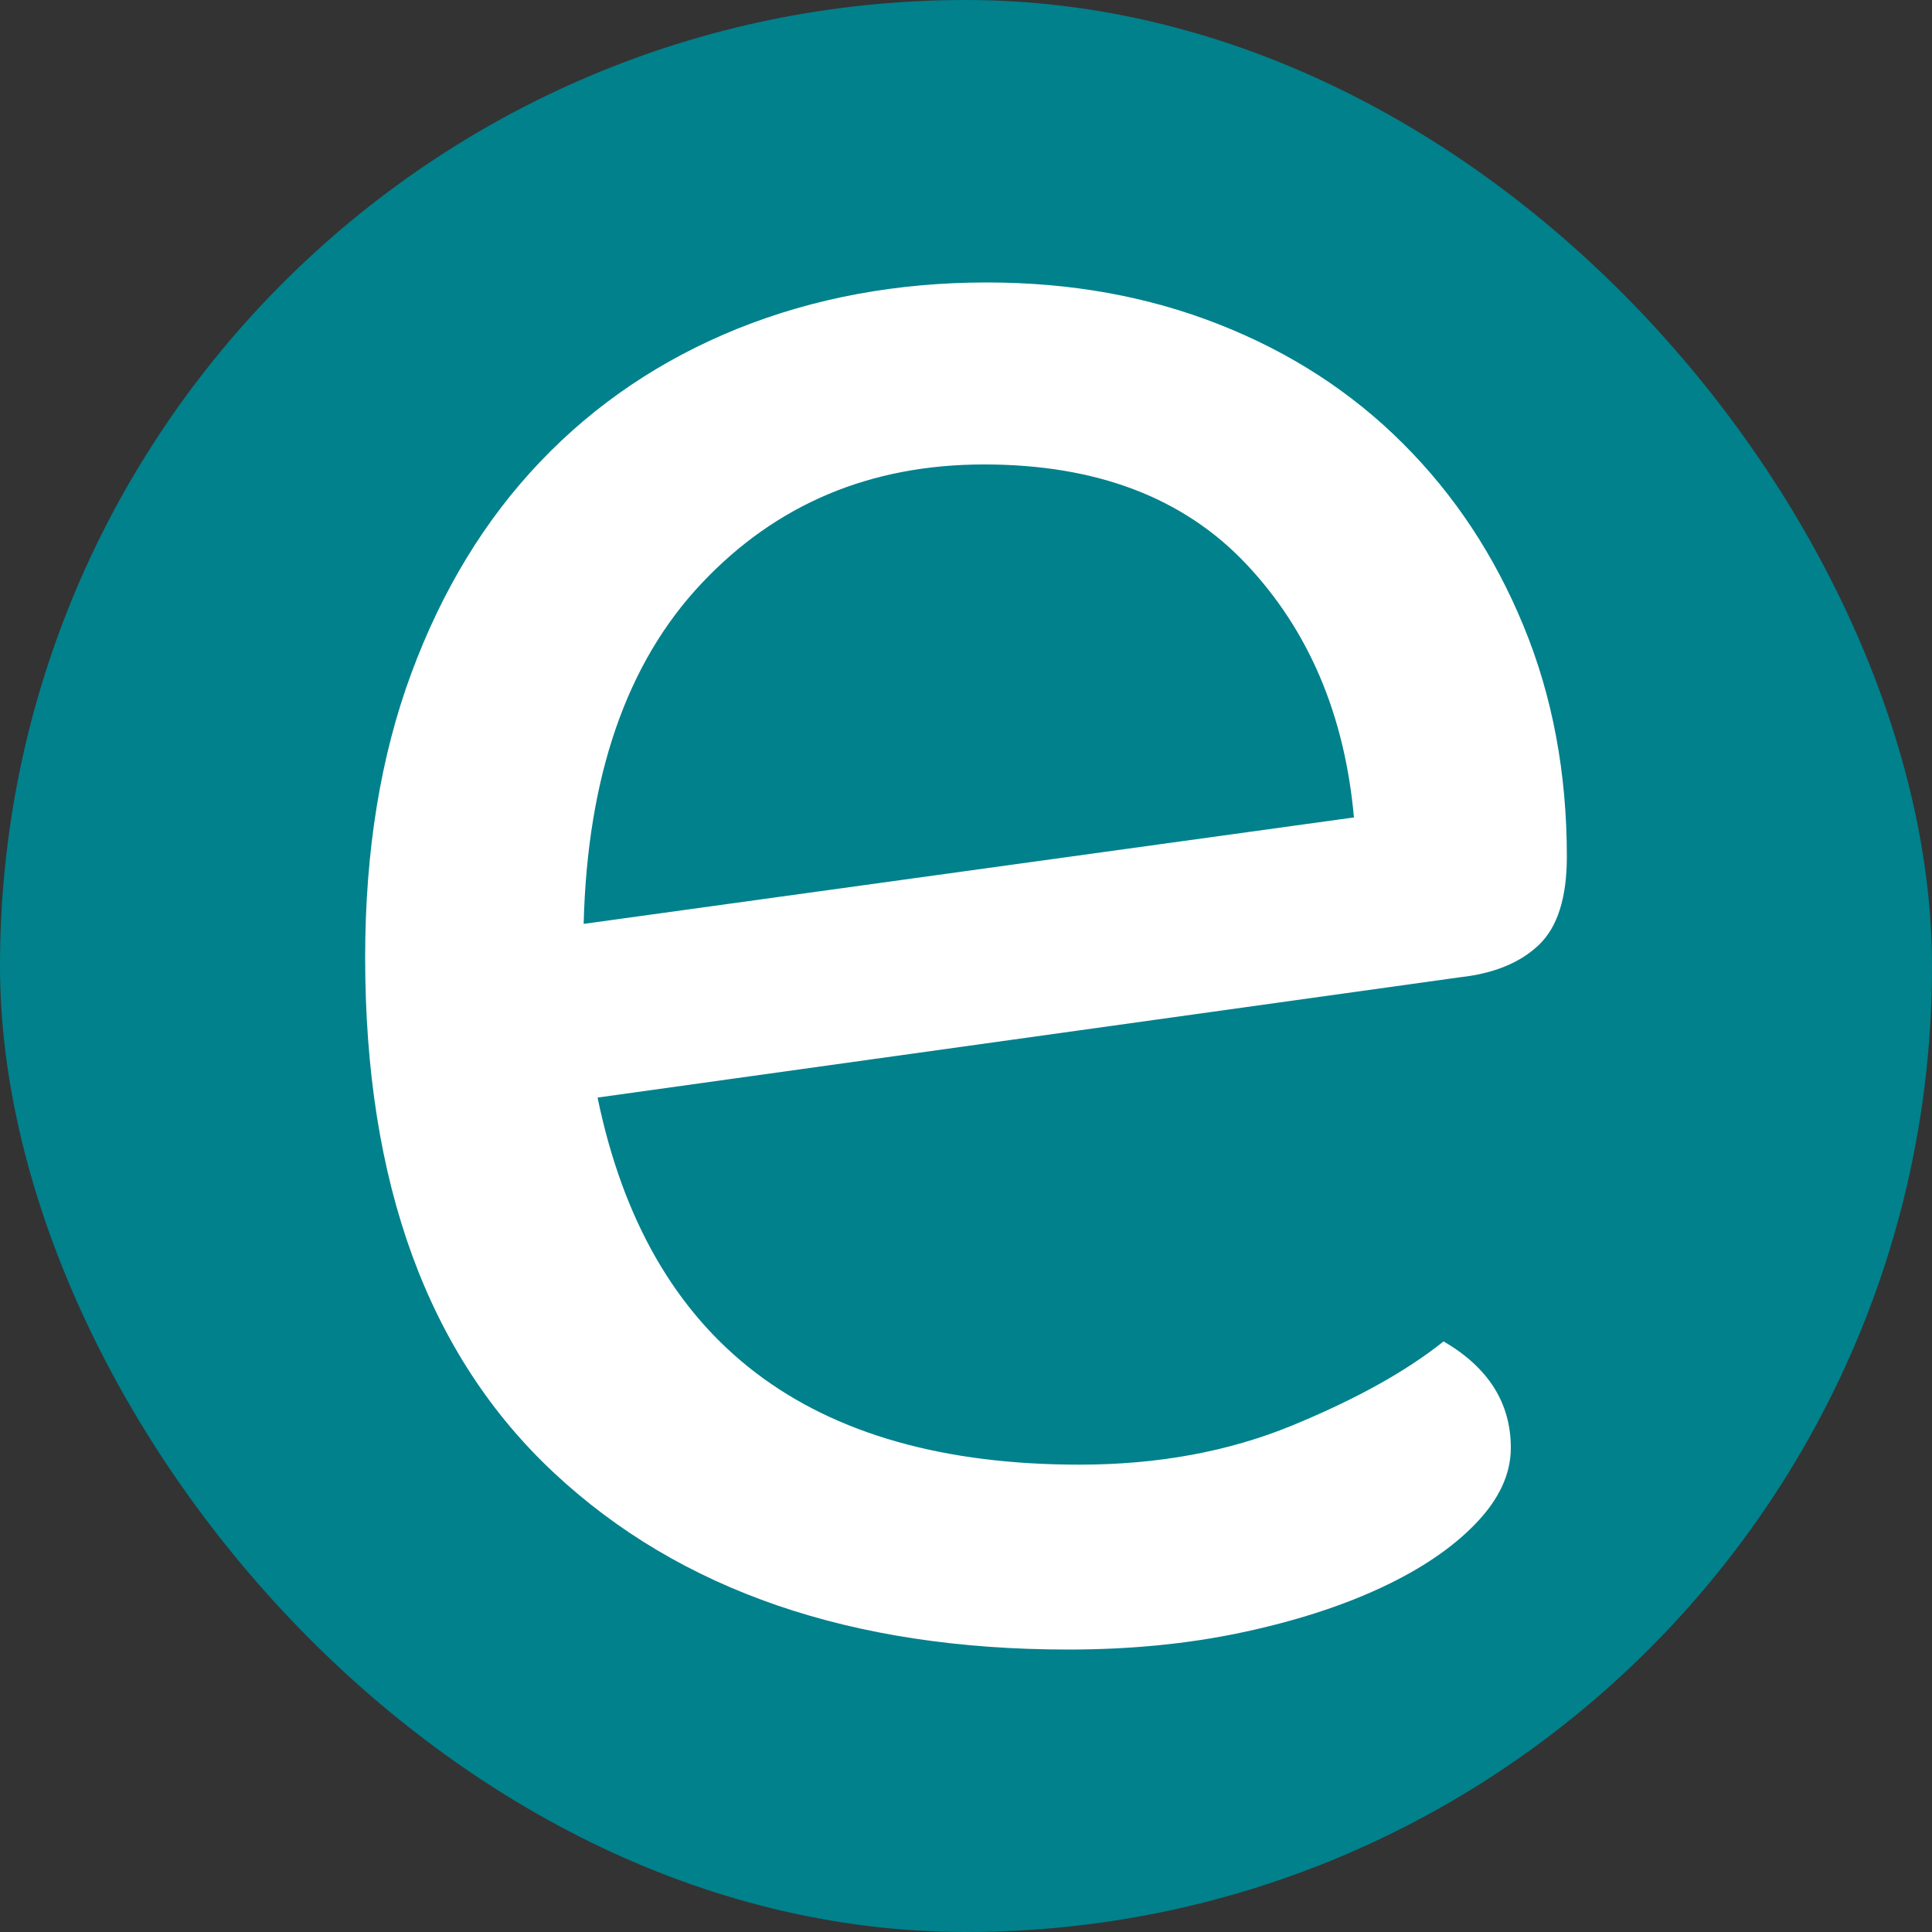
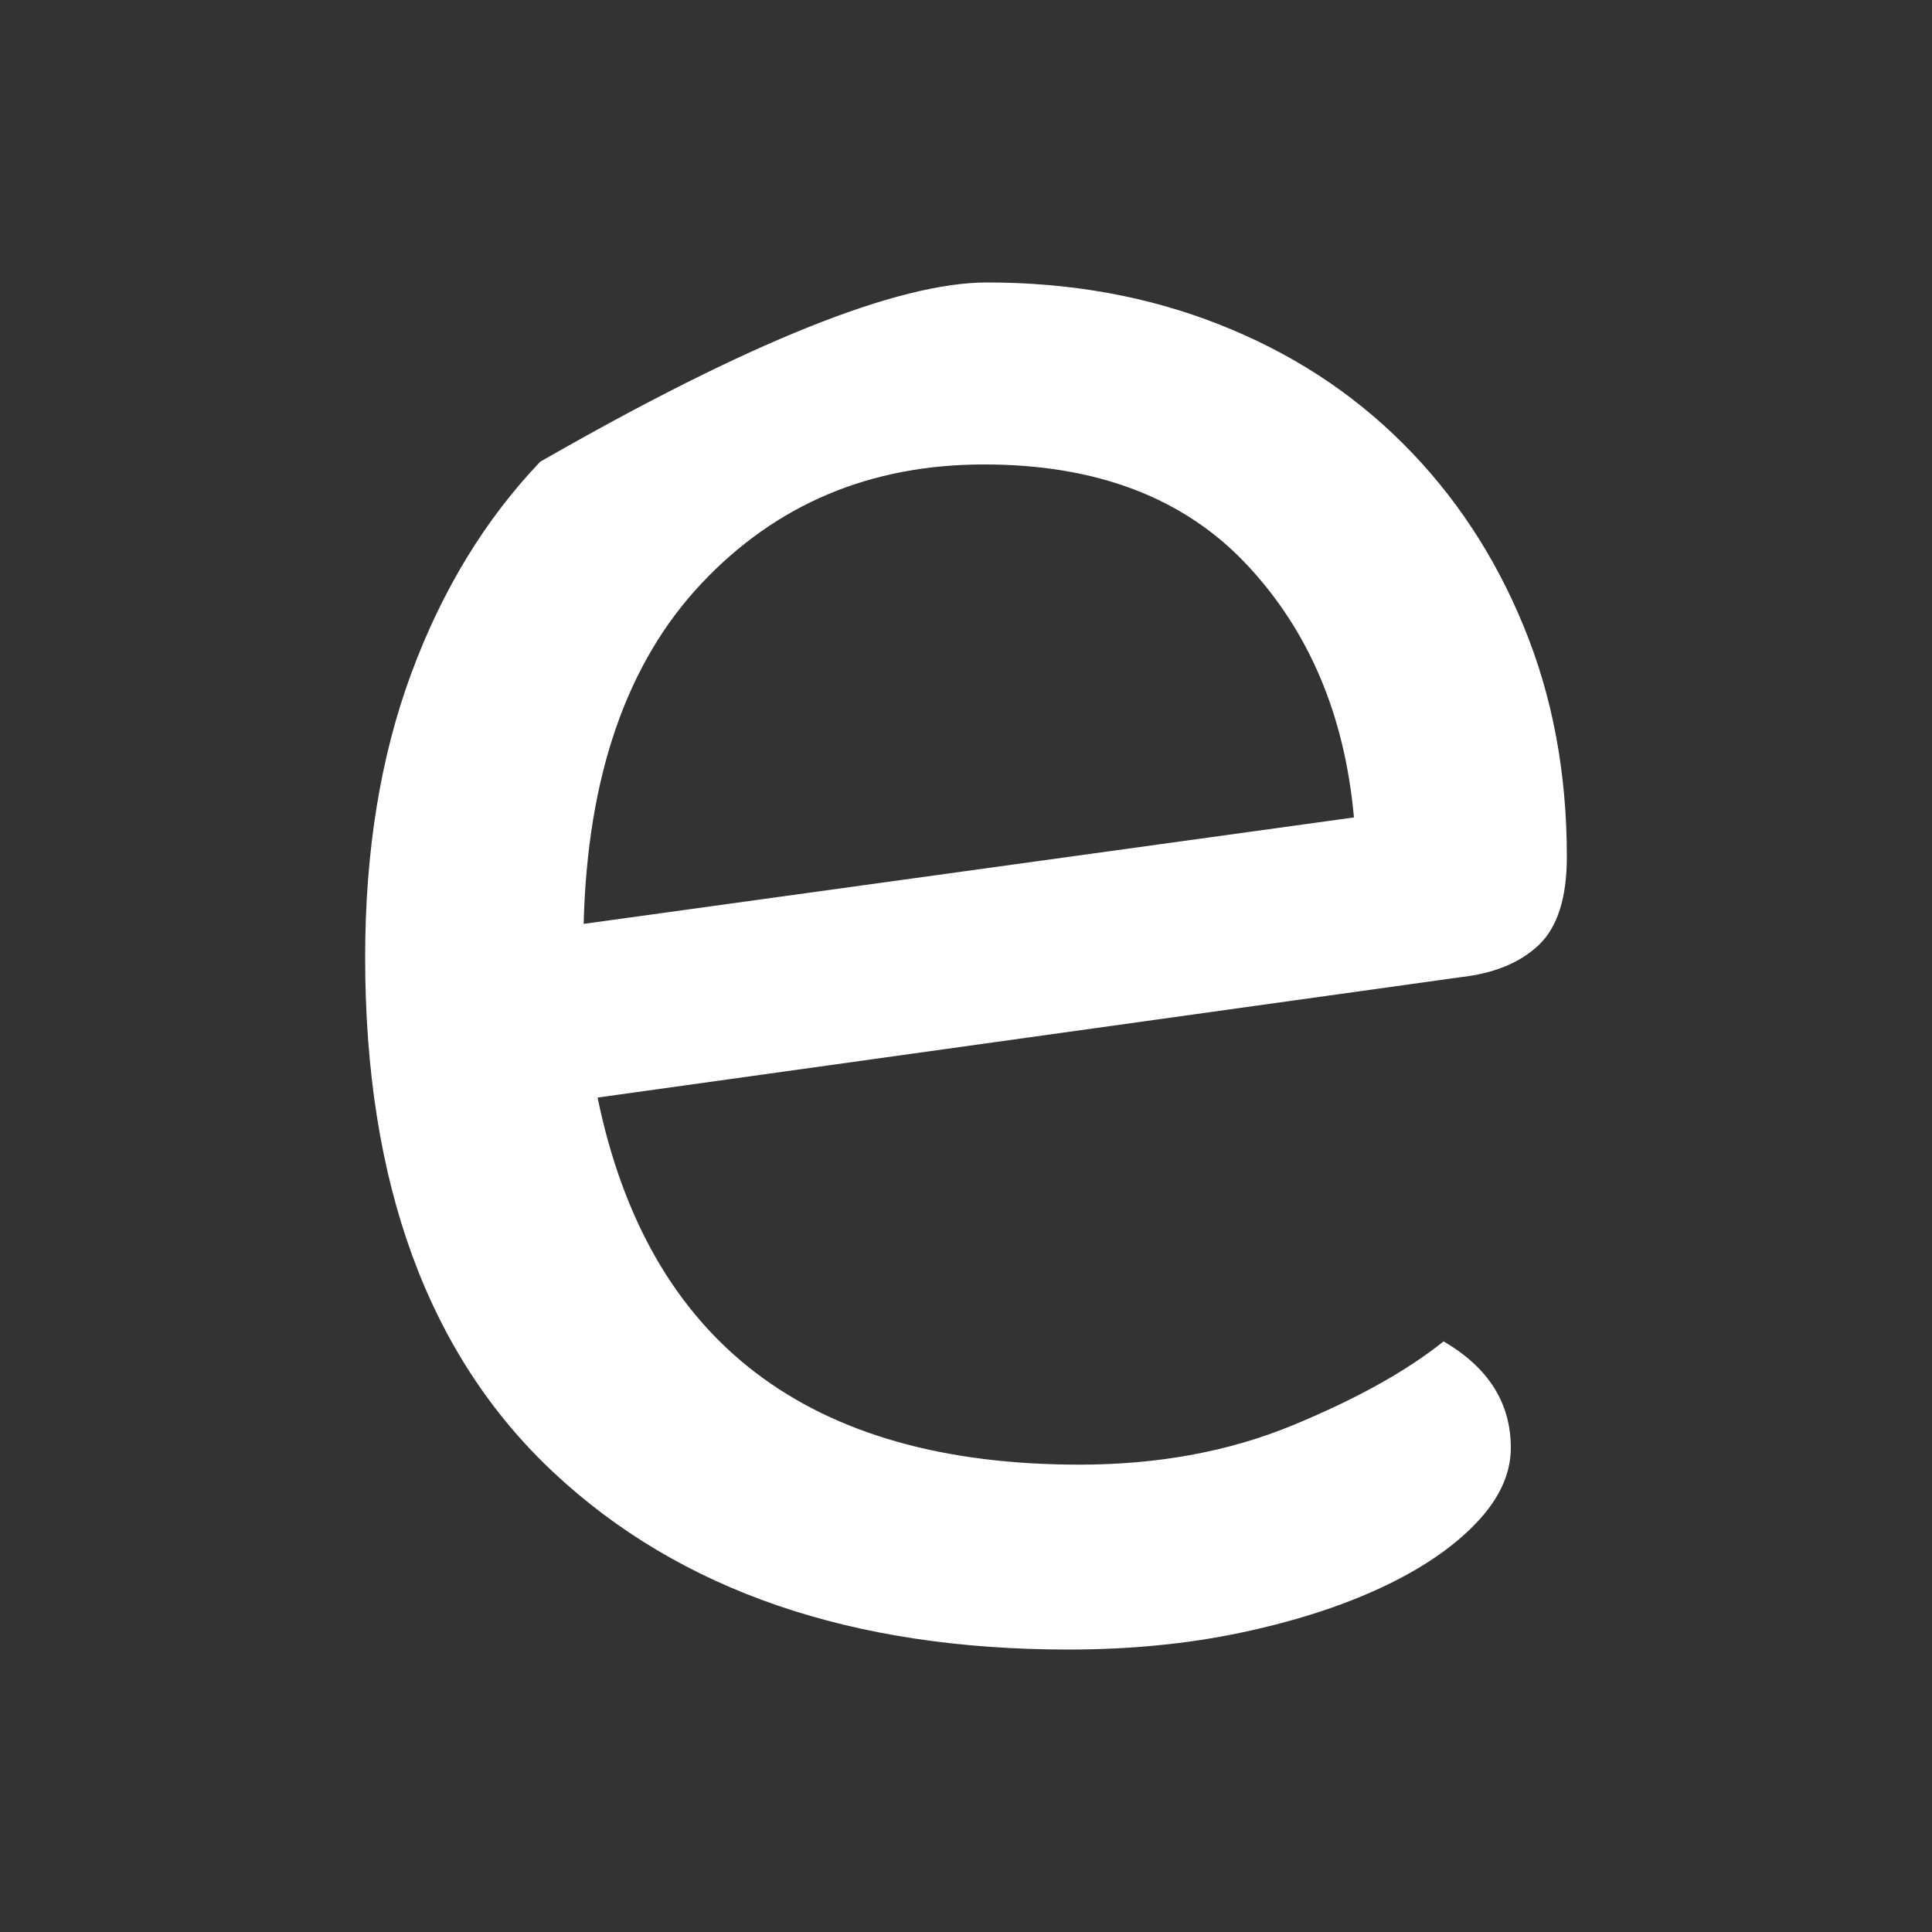
<svg xmlns="http://www.w3.org/2000/svg" width="256" height="256" viewBox="0 0 100 100">
  <rect x="0" y="0" width="100" height="100" fill="#333333" stroke="none" />
-   <rect width="100" height="100" rx="50" fill="#00818c" />
-   <path fill="#fff" d="M75.59 50.58L30.93 56.81Q34.85 75.81 55.87 75.81L55.87 75.81Q61.96 75.81 66.89 73.78Q71.82 71.75 74.72 69.43L74.72 69.43Q78.20 71.46 78.20 74.94L78.20 74.94Q78.20 76.97 76.39 78.85Q74.58 80.74 71.46 82.19Q68.34 83.64 64.21 84.51Q60.08 85.38 55.29 85.38L55.29 85.38Q38.47 85.38 28.68 76.24Q18.90 67.11 18.90 49.56L18.90 49.56Q18.90 41.30 21.29 34.85Q23.68 28.39 27.96 23.90Q32.24 19.41 38.18 17.01Q44.13 14.62 51.09 14.62L51.09 14.62Q57.61 14.62 63.12 16.80Q68.63 18.97 72.62 22.96Q76.61 26.94 78.85 32.38Q81.10 37.82 81.10 44.34L81.10 44.34Q81.10 47.53 79.65 48.91Q78.20 50.29 75.59 50.58L75.59 50.58ZM50.94 24.04L50.94 24.04Q42.10 24.04 36.30 30.21Q30.50 36.37 30.21 47.82L30.21 47.82L70.08 42.31Q69.36 34.34 64.50 29.19Q59.64 24.04 50.94 24.04Z" />
+   <path fill="#fff" d="M75.59 50.58L30.93 56.81Q34.85 75.81 55.87 75.81L55.87 75.81Q61.96 75.81 66.89 73.78Q71.82 71.75 74.72 69.43L74.72 69.43Q78.20 71.46 78.20 74.94L78.20 74.94Q78.20 76.97 76.39 78.85Q74.58 80.74 71.46 82.19Q68.34 83.64 64.21 84.51Q60.08 85.38 55.29 85.38L55.29 85.38Q38.47 85.38 28.68 76.24Q18.90 67.11 18.90 49.56L18.90 49.56Q18.90 41.30 21.29 34.85Q23.68 28.39 27.96 23.90Q44.13 14.62 51.09 14.62L51.09 14.62Q57.61 14.62 63.12 16.80Q68.63 18.97 72.62 22.96Q76.61 26.94 78.85 32.38Q81.10 37.82 81.10 44.34L81.10 44.34Q81.10 47.53 79.65 48.91Q78.20 50.29 75.59 50.58L75.59 50.58ZM50.94 24.04L50.94 24.04Q42.10 24.04 36.30 30.21Q30.50 36.37 30.21 47.82L30.21 47.82L70.08 42.31Q69.36 34.34 64.50 29.19Q59.64 24.04 50.94 24.04Z" />
</svg>